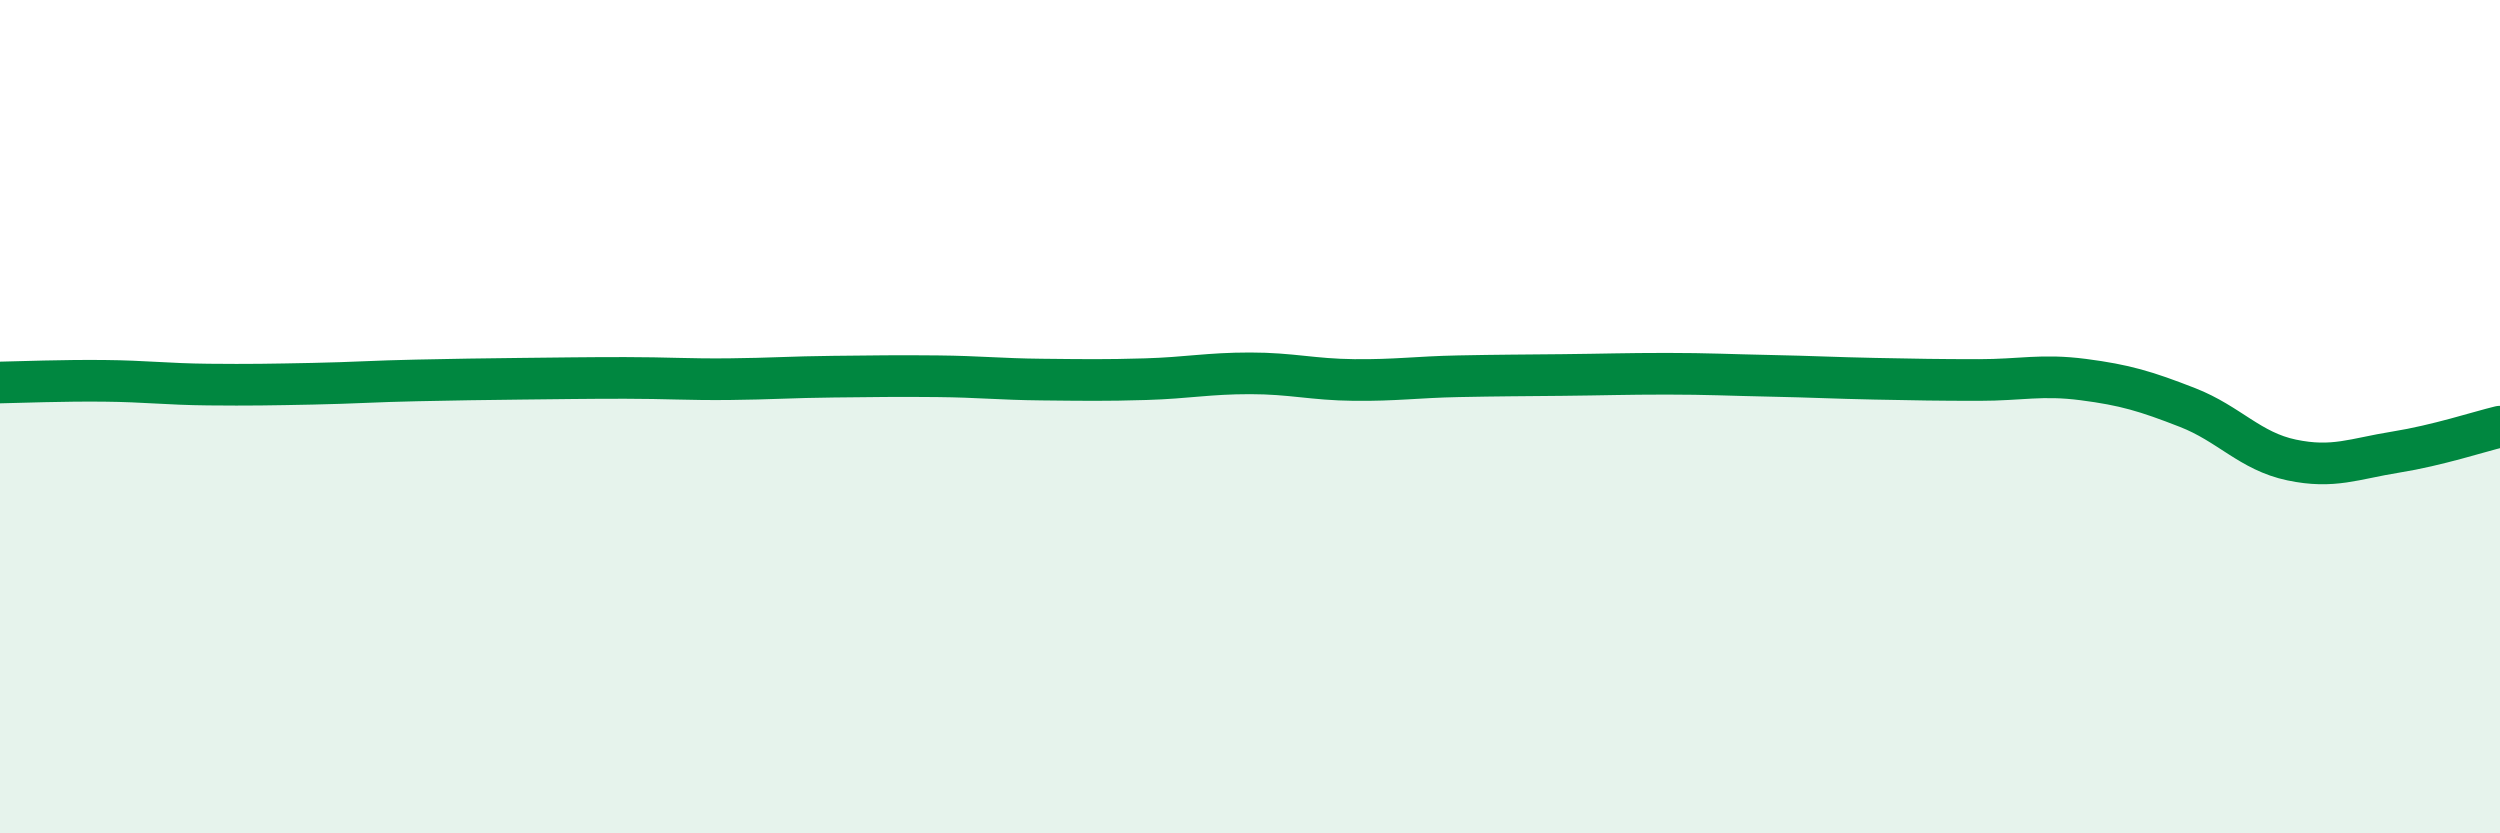
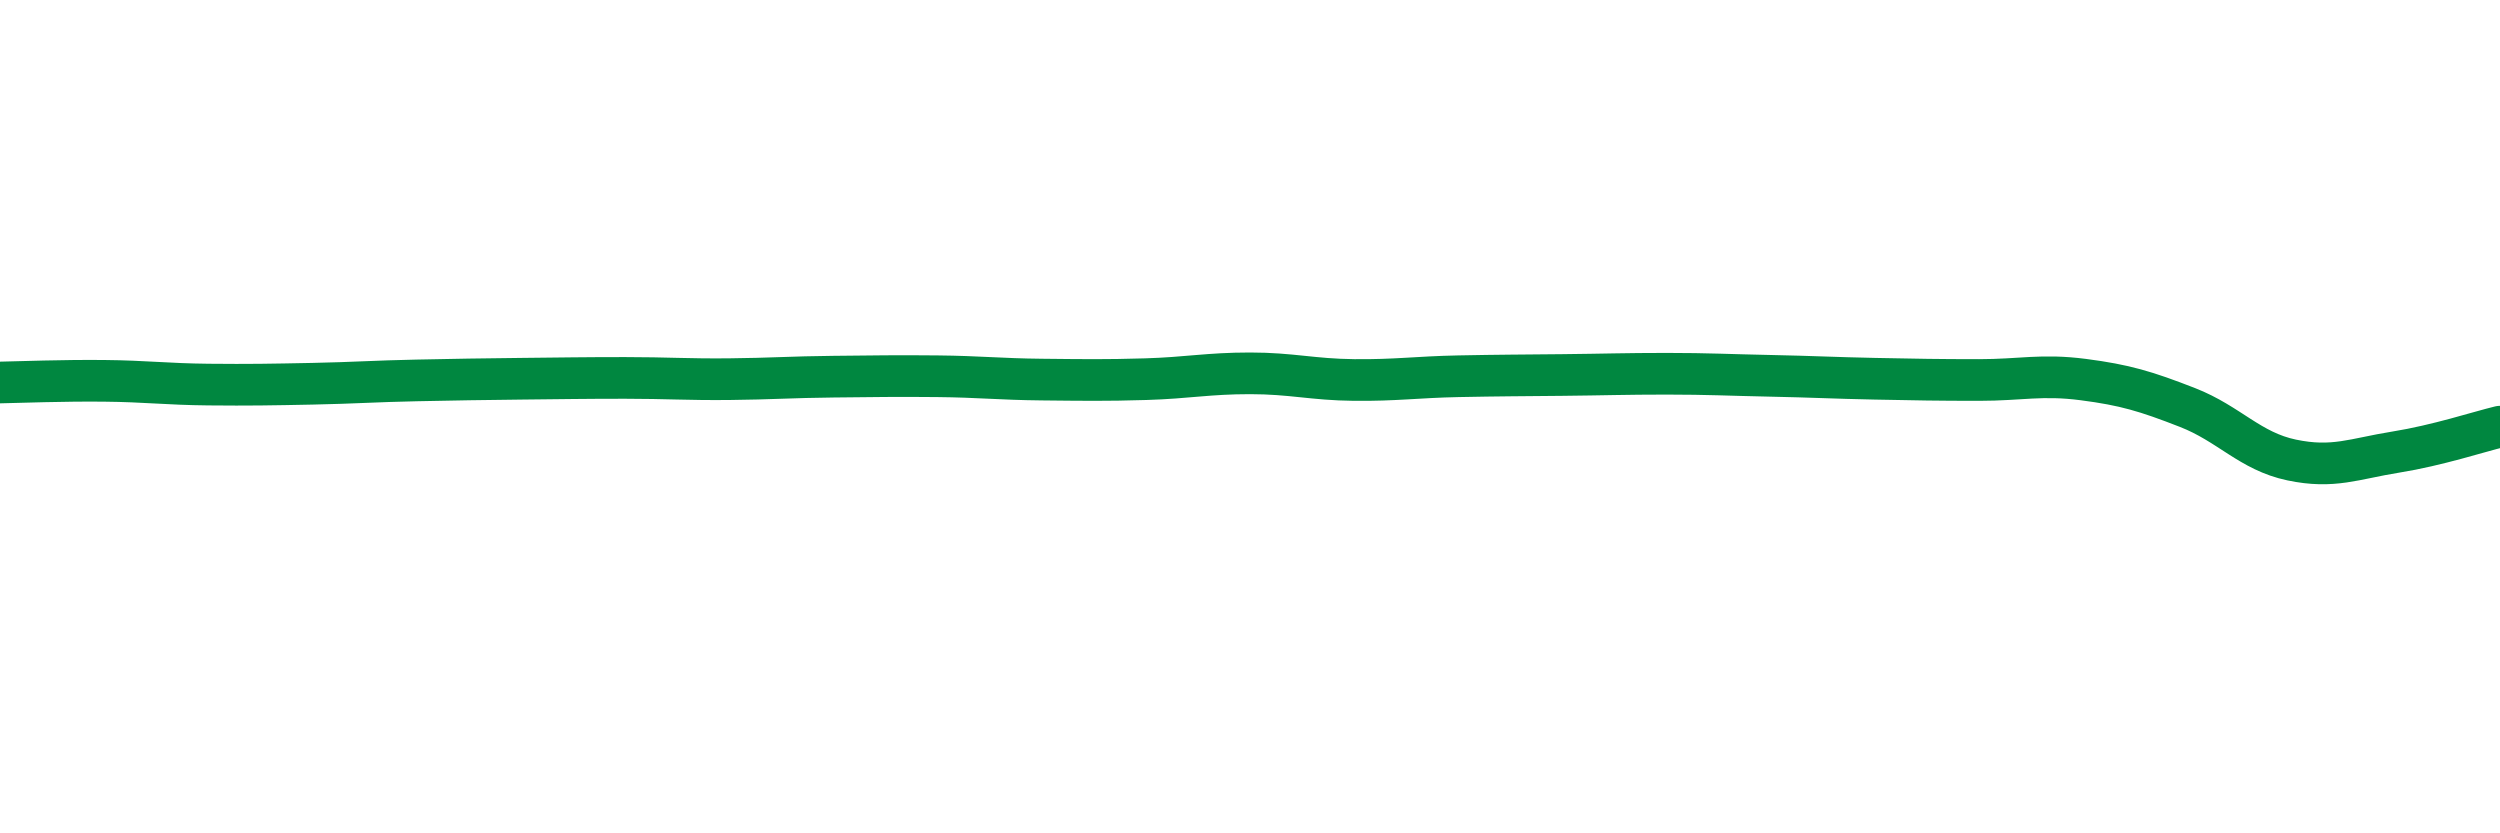
<svg xmlns="http://www.w3.org/2000/svg" width="60" height="20" viewBox="0 0 60 20">
-   <path d="M 0,9.18 C 0.5,9.17 1.5,9.13 2.5,9.14 C 3.5,9.15 4,9.22 5,9.23 C 6,9.24 6.5,9.23 7.5,9.21 C 8.5,9.19 9,9.15 10,9.13 C 11,9.11 11.5,9.1 12.5,9.09 C 13.5,9.08 14,9.07 15,9.07 C 16,9.07 16.5,9.11 17.5,9.1 C 18.5,9.09 19,9.05 20,9.04 C 21,9.03 21.5,9.02 22.5,9.03 C 23.5,9.04 24,9.1 25,9.11 C 26,9.12 26.5,9.13 27.5,9.1 C 28.5,9.07 29,8.96 30,8.96 C 31,8.96 31.5,9.11 32.5,9.12 C 33.5,9.13 34,9.05 35,9.03 C 36,9.01 36.5,9.01 37.5,9 C 38.5,8.99 39,8.97 40,8.97 C 41,8.97 41.5,9 42.5,9.02 C 43.5,9.04 44,9.07 45,9.09 C 46,9.11 46.5,9.12 47.5,9.12 C 48.5,9.12 49,8.98 50,9.11 C 51,9.24 51.5,9.39 52.5,9.78 C 53.5,10.17 54,10.83 55,11.04 C 56,11.25 56.5,11.01 57.5,10.85 C 58.5,10.69 59.5,10.36 60,10.24L60 20L0 20Z" fill="#008740" opacity="0.1" stroke-linecap="round" stroke-linejoin="round" />
  <path d="M 0,9.18 C 0.5,9.17 1.5,9.13 2.5,9.14 C 3.5,9.15 4,9.22 5,9.23 C 6,9.24 6.5,9.23 7.5,9.21 C 8.5,9.19 9,9.15 10,9.13 C 11,9.11 11.5,9.1 12.5,9.09 C 13.5,9.08 14,9.07 15,9.07 C 16,9.07 16.5,9.11 17.5,9.1 C 18.5,9.09 19,9.05 20,9.04 C 21,9.03 21.5,9.02 22.5,9.03 C 23.5,9.04 24,9.1 25,9.11 C 26,9.12 26.5,9.13 27.5,9.1 C 28.5,9.07 29,8.96 30,8.96 C 31,8.96 31.5,9.11 32.5,9.12 C 33.5,9.13 34,9.05 35,9.03 C 36,9.01 36.5,9.01 37.5,9 C 38.5,8.99 39,8.97 40,8.97 C 41,8.97 41.5,9 42.5,9.02 C 43.5,9.04 44,9.07 45,9.09 C 46,9.11 46.5,9.12 47.5,9.12 C 48.5,9.12 49,8.98 50,9.11 C 51,9.24 51.5,9.39 52.5,9.78 C 53.5,10.17 54,10.83 55,11.04 C 56,11.25 56.5,11.01 57.5,10.85 C 58.5,10.69 59.5,10.36 60,10.24" stroke="#008740" stroke-width="1" fill="none" stroke-linecap="round" stroke-linejoin="round" />
</svg>